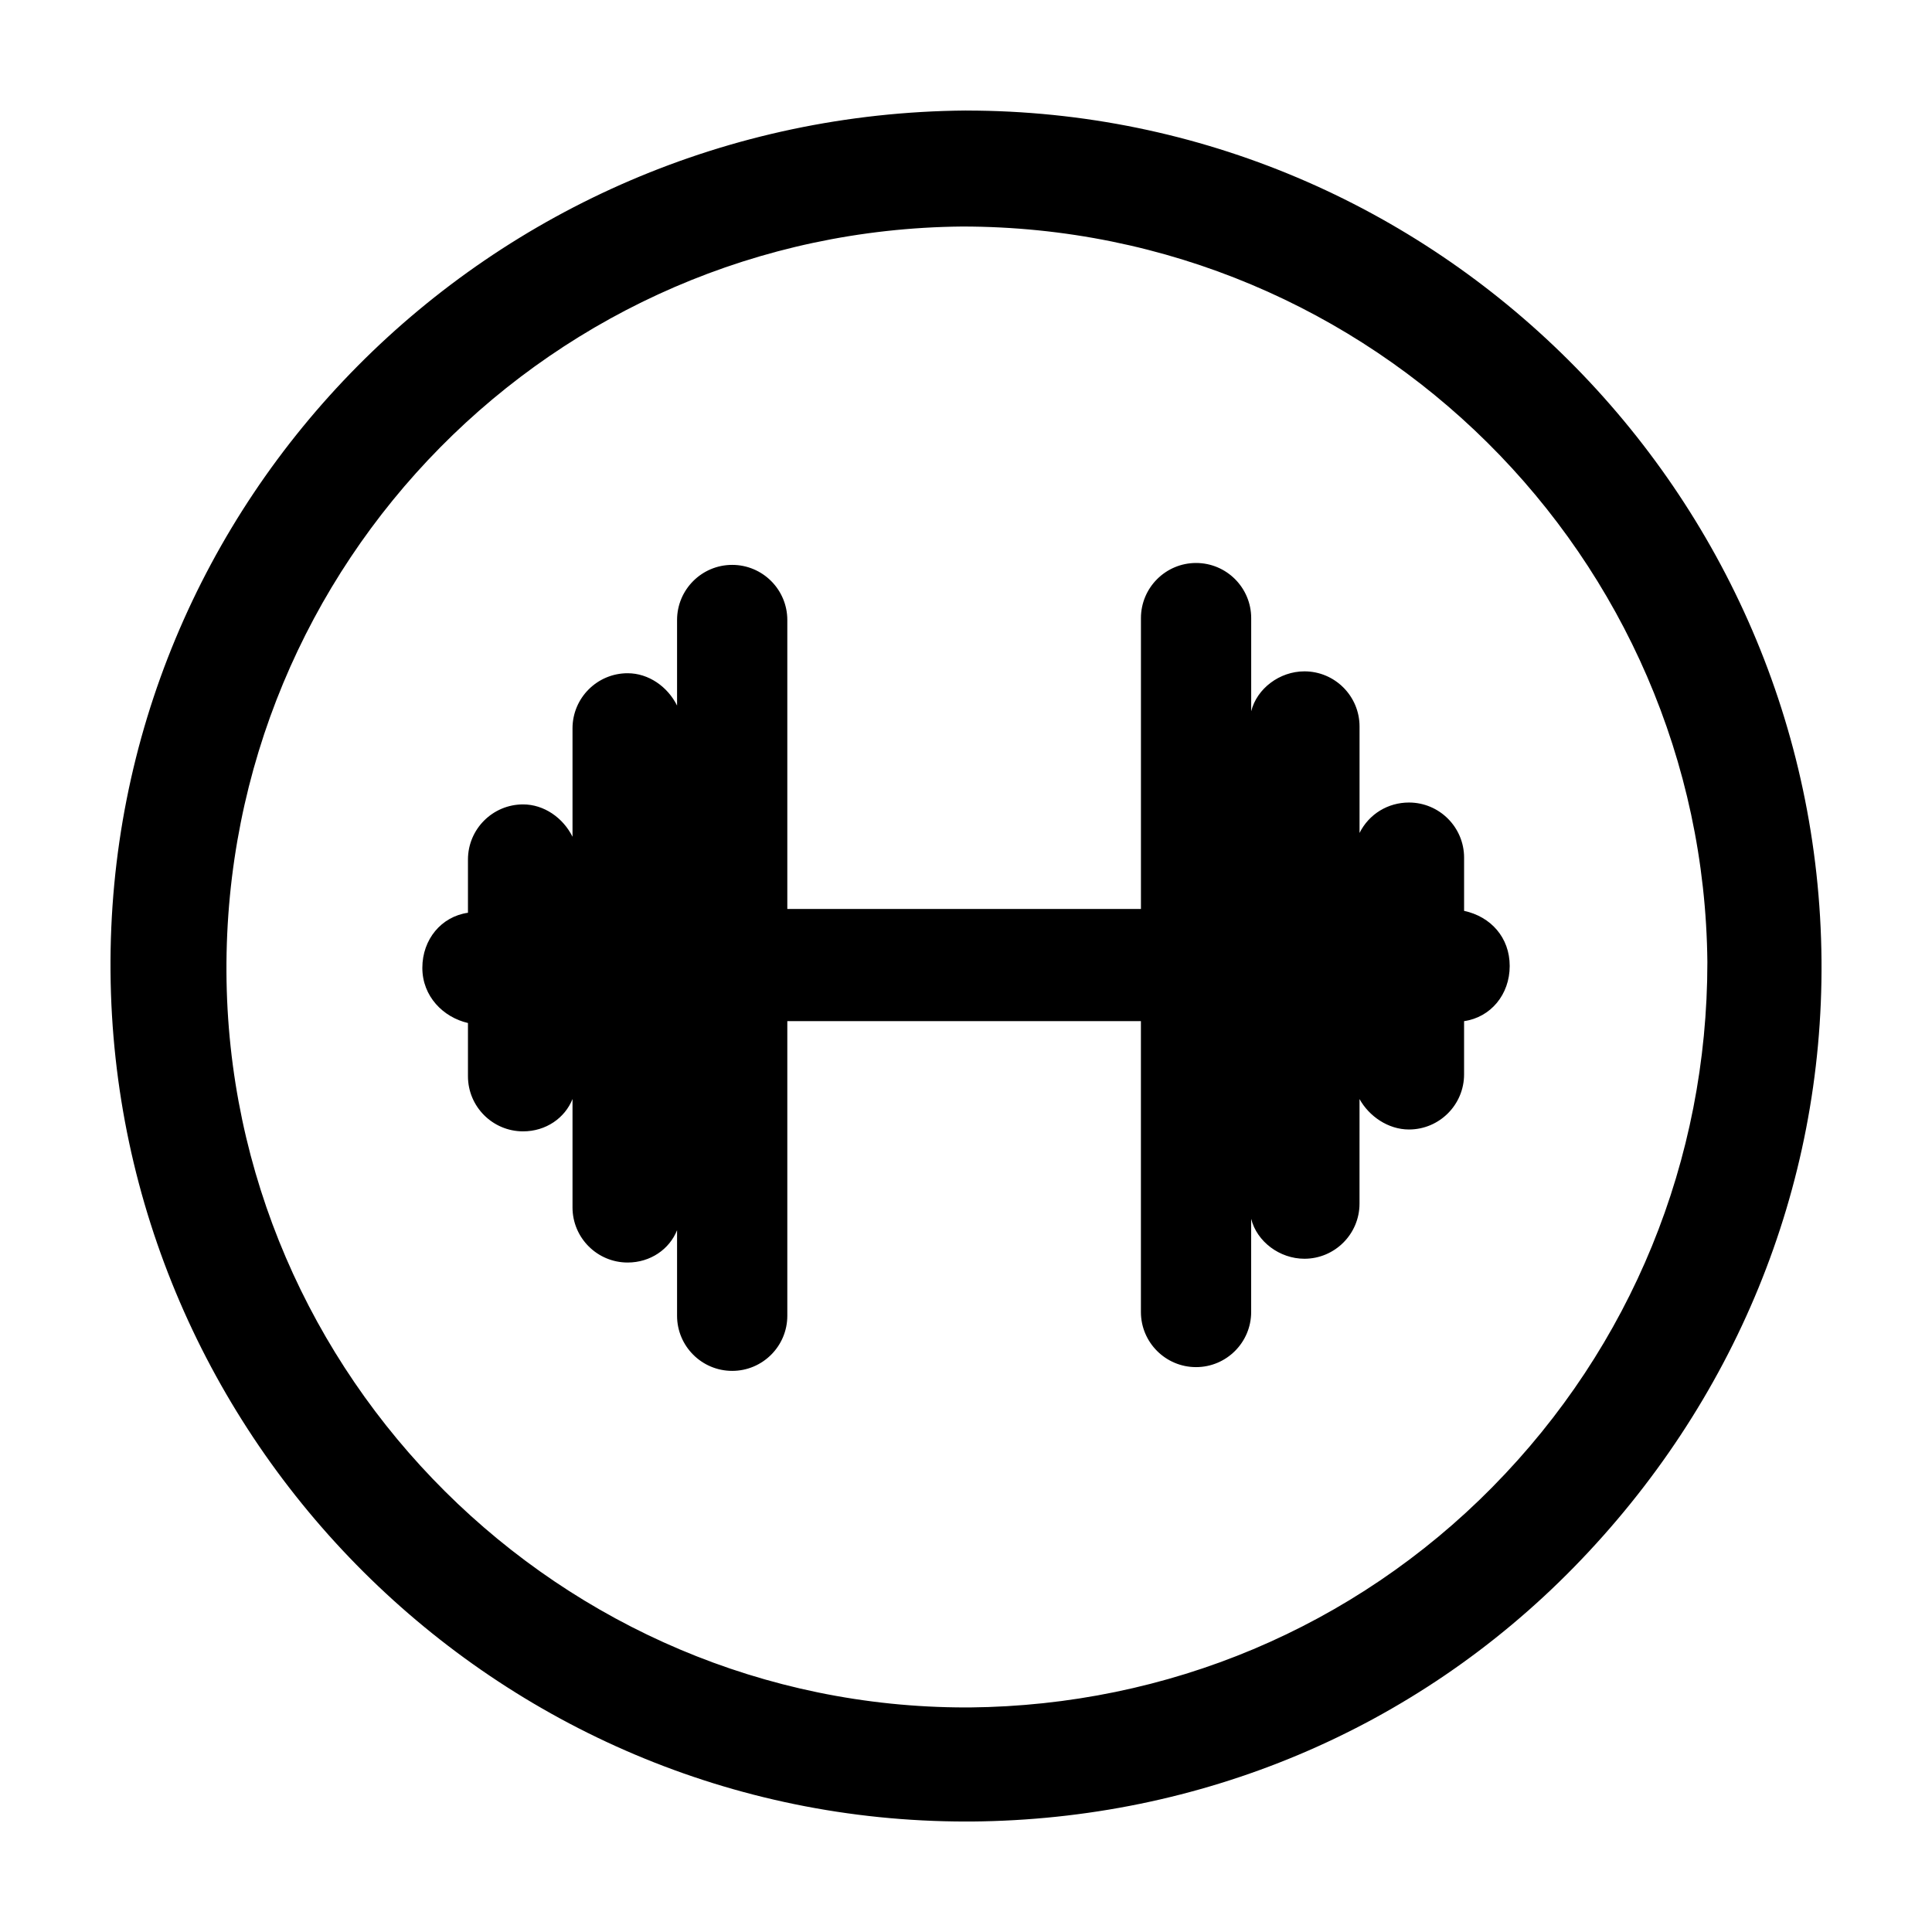
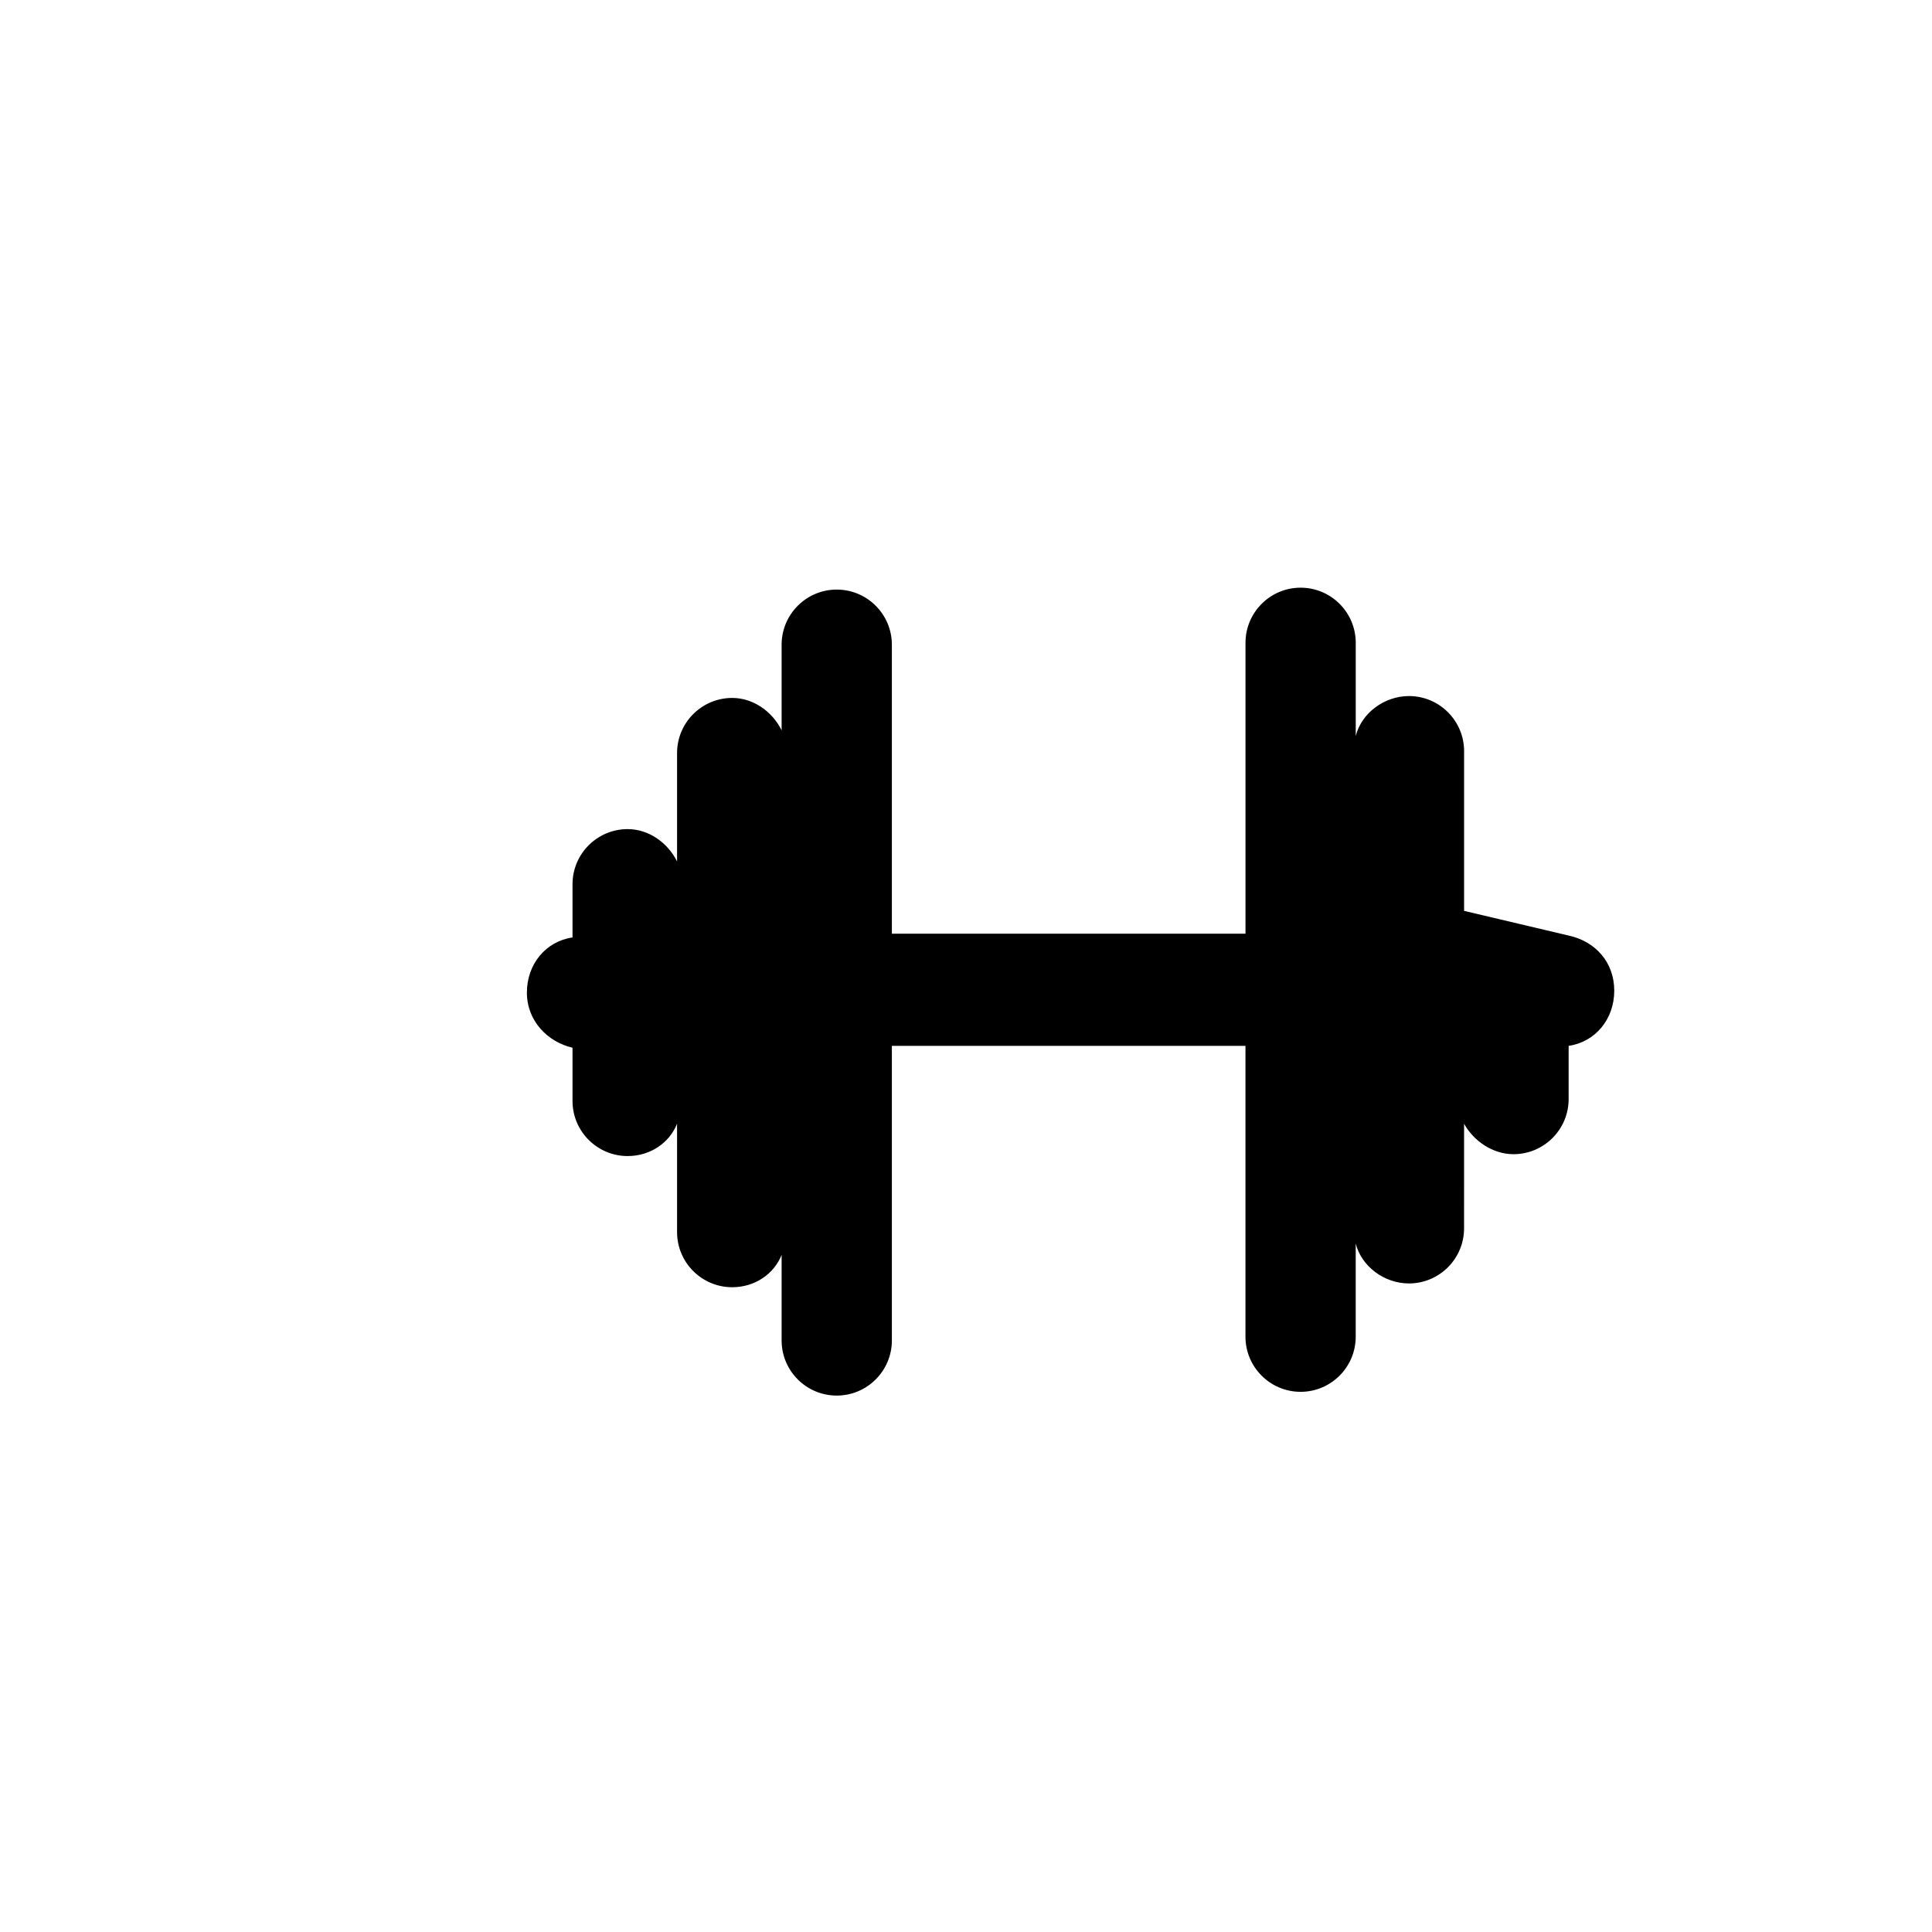
<svg xmlns="http://www.w3.org/2000/svg" fill="#000000" width="800px" height="800px" version="1.1" viewBox="144 144 512 512">
  <g>
-     <path d="m400 173.29c-126.46 1.008-227.72 103.28-226.71 228.23 1.008 123.93 102.27 225.2 226.71 225.2h1.512c60.457-0.504 117.39-24.184 159.71-67.512s66-100.26 65.496-160.71c-1.008-123.93-102.27-225.2-226.71-225.2zm139.55 364.76c-36.777 37.281-86.152 57.938-138.55 58.441h-1.008c-107.31 0-195.48-87.664-195.98-194.97-0.504-108.32 86.656-196.48 194.97-197.49 108.82 0 196.48 87.664 197.49 194.97 0 52.395-20.152 101.77-56.93 139.05z" />
-     <path d="m532 385.39v-14.105c0-8.062-6.551-14.609-14.609-14.609-5.543 0-10.578 3.023-13.098 8.062v-28.215c0-8.062-6.551-14.609-14.609-14.609-6.551 0-12.594 4.535-14.105 10.578v-24.688c0-8.062-6.551-14.609-14.609-14.609-8.062 0-14.609 6.551-14.609 14.609v77.082h-93.715v-76.578c0-8.062-6.551-14.609-14.609-14.609-8.062 0-14.609 6.551-14.609 14.609v22.672c-2.519-5.039-7.559-8.566-13.098-8.566-8.062 0-14.609 6.551-14.609 14.609v28.719c-2.519-5.039-7.559-8.566-13.098-8.566-8.062 0-14.609 6.551-14.609 14.609v14.105c-7.055 1.008-12.09 7.055-12.09 14.609 0 7.559 5.543 13.098 12.09 14.609v14.105c0 8.062 6.551 14.609 14.609 14.609 6.047 0 11.082-3.527 13.098-8.566v28.719c0 8.062 6.551 14.609 14.609 14.609 6.047 0 11.082-3.527 13.098-8.566v22.672c0 8.062 6.551 14.609 14.609 14.609 8.062 0 14.609-6.551 14.609-14.609v-78.078h93.707v77.082c0 8.062 6.551 14.609 14.609 14.609 8.062 0 14.609-6.551 14.609-14.609v-24.688c1.512 6.047 7.559 10.578 14.105 10.578 8.062 0 14.609-6.551 14.609-14.609l0.004-27.707c2.519 4.535 7.559 8.062 13.098 8.062 8.062 0 14.609-6.551 14.609-14.609v-14.105c7.055-1.008 12.09-7.055 12.09-14.609 0.008-7.562-5.031-13.105-12.086-14.617z" />
+     <path d="m532 385.39v-14.105v-28.215c0-8.062-6.551-14.609-14.609-14.609-6.551 0-12.594 4.535-14.105 10.578v-24.688c0-8.062-6.551-14.609-14.609-14.609-8.062 0-14.609 6.551-14.609 14.609v77.082h-93.715v-76.578c0-8.062-6.551-14.609-14.609-14.609-8.062 0-14.609 6.551-14.609 14.609v22.672c-2.519-5.039-7.559-8.566-13.098-8.566-8.062 0-14.609 6.551-14.609 14.609v28.719c-2.519-5.039-7.559-8.566-13.098-8.566-8.062 0-14.609 6.551-14.609 14.609v14.105c-7.055 1.008-12.09 7.055-12.09 14.609 0 7.559 5.543 13.098 12.09 14.609v14.105c0 8.062 6.551 14.609 14.609 14.609 6.047 0 11.082-3.527 13.098-8.566v28.719c0 8.062 6.551 14.609 14.609 14.609 6.047 0 11.082-3.527 13.098-8.566v22.672c0 8.062 6.551 14.609 14.609 14.609 8.062 0 14.609-6.551 14.609-14.609v-78.078h93.707v77.082c0 8.062 6.551 14.609 14.609 14.609 8.062 0 14.609-6.551 14.609-14.609v-24.688c1.512 6.047 7.559 10.578 14.105 10.578 8.062 0 14.609-6.551 14.609-14.609l0.004-27.707c2.519 4.535 7.559 8.062 13.098 8.062 8.062 0 14.609-6.551 14.609-14.609v-14.105c7.055-1.008 12.09-7.055 12.09-14.609 0.008-7.562-5.031-13.105-12.086-14.617z" />
  </g>
</svg>